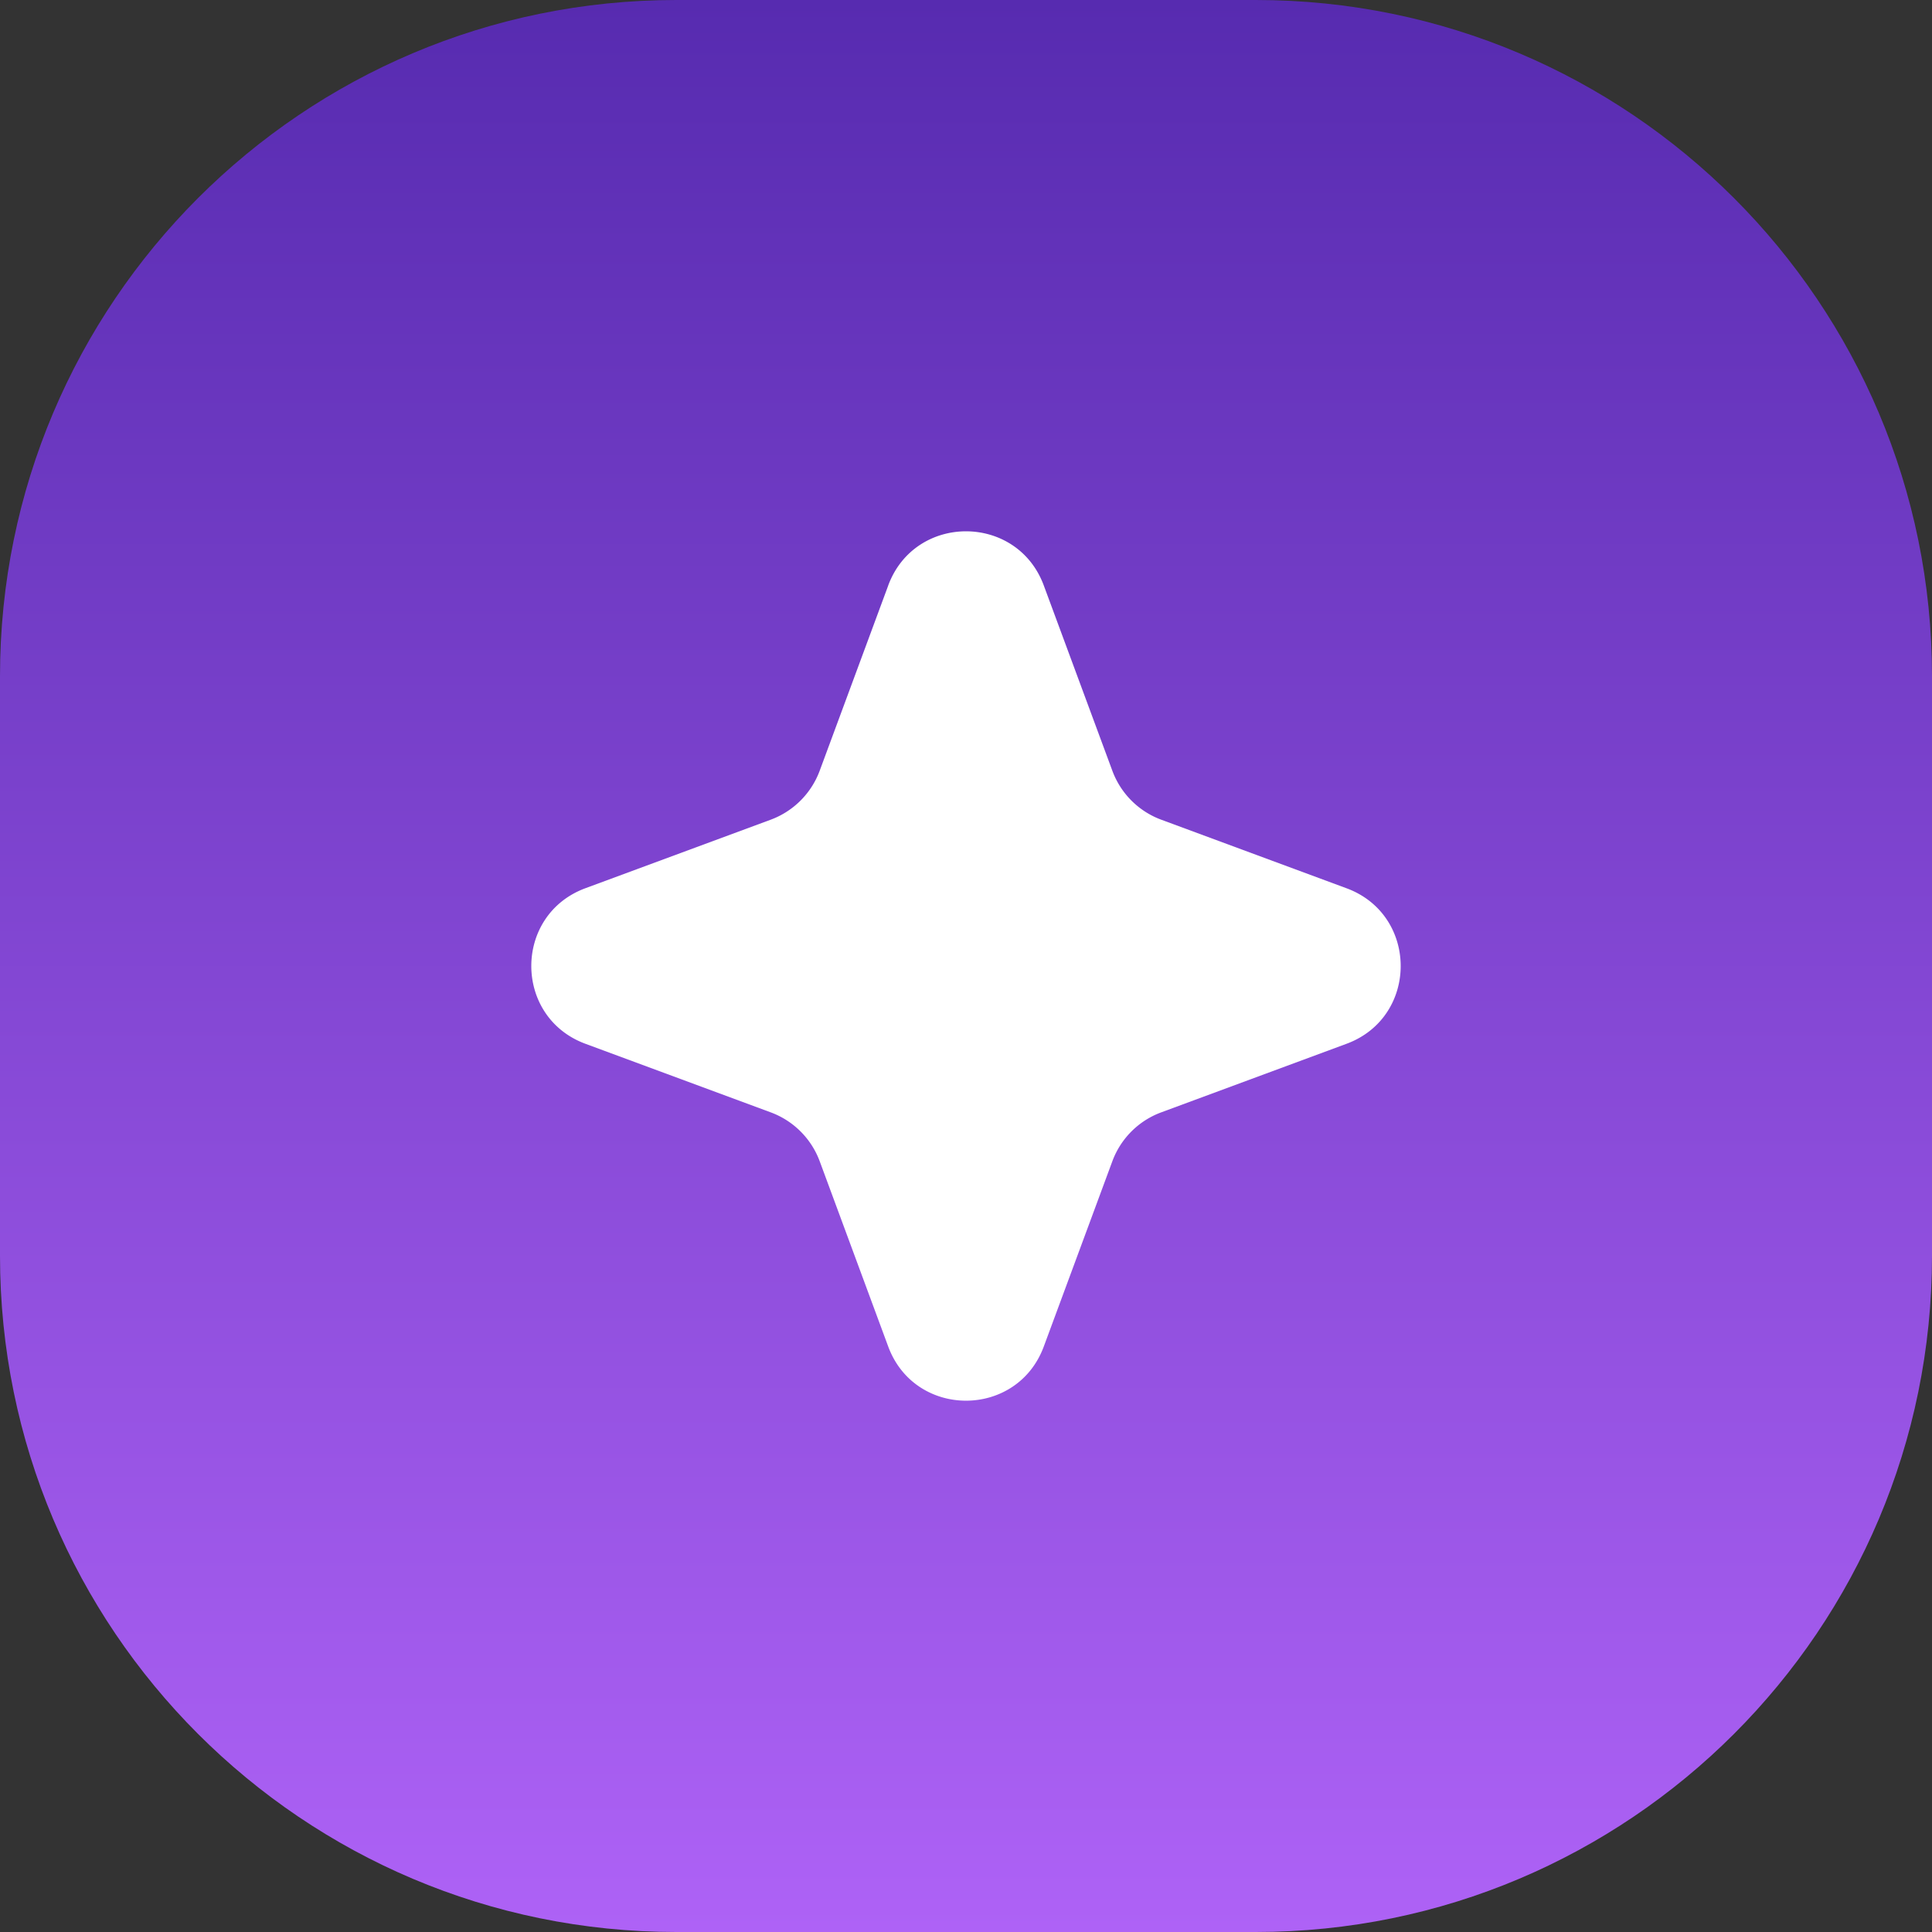
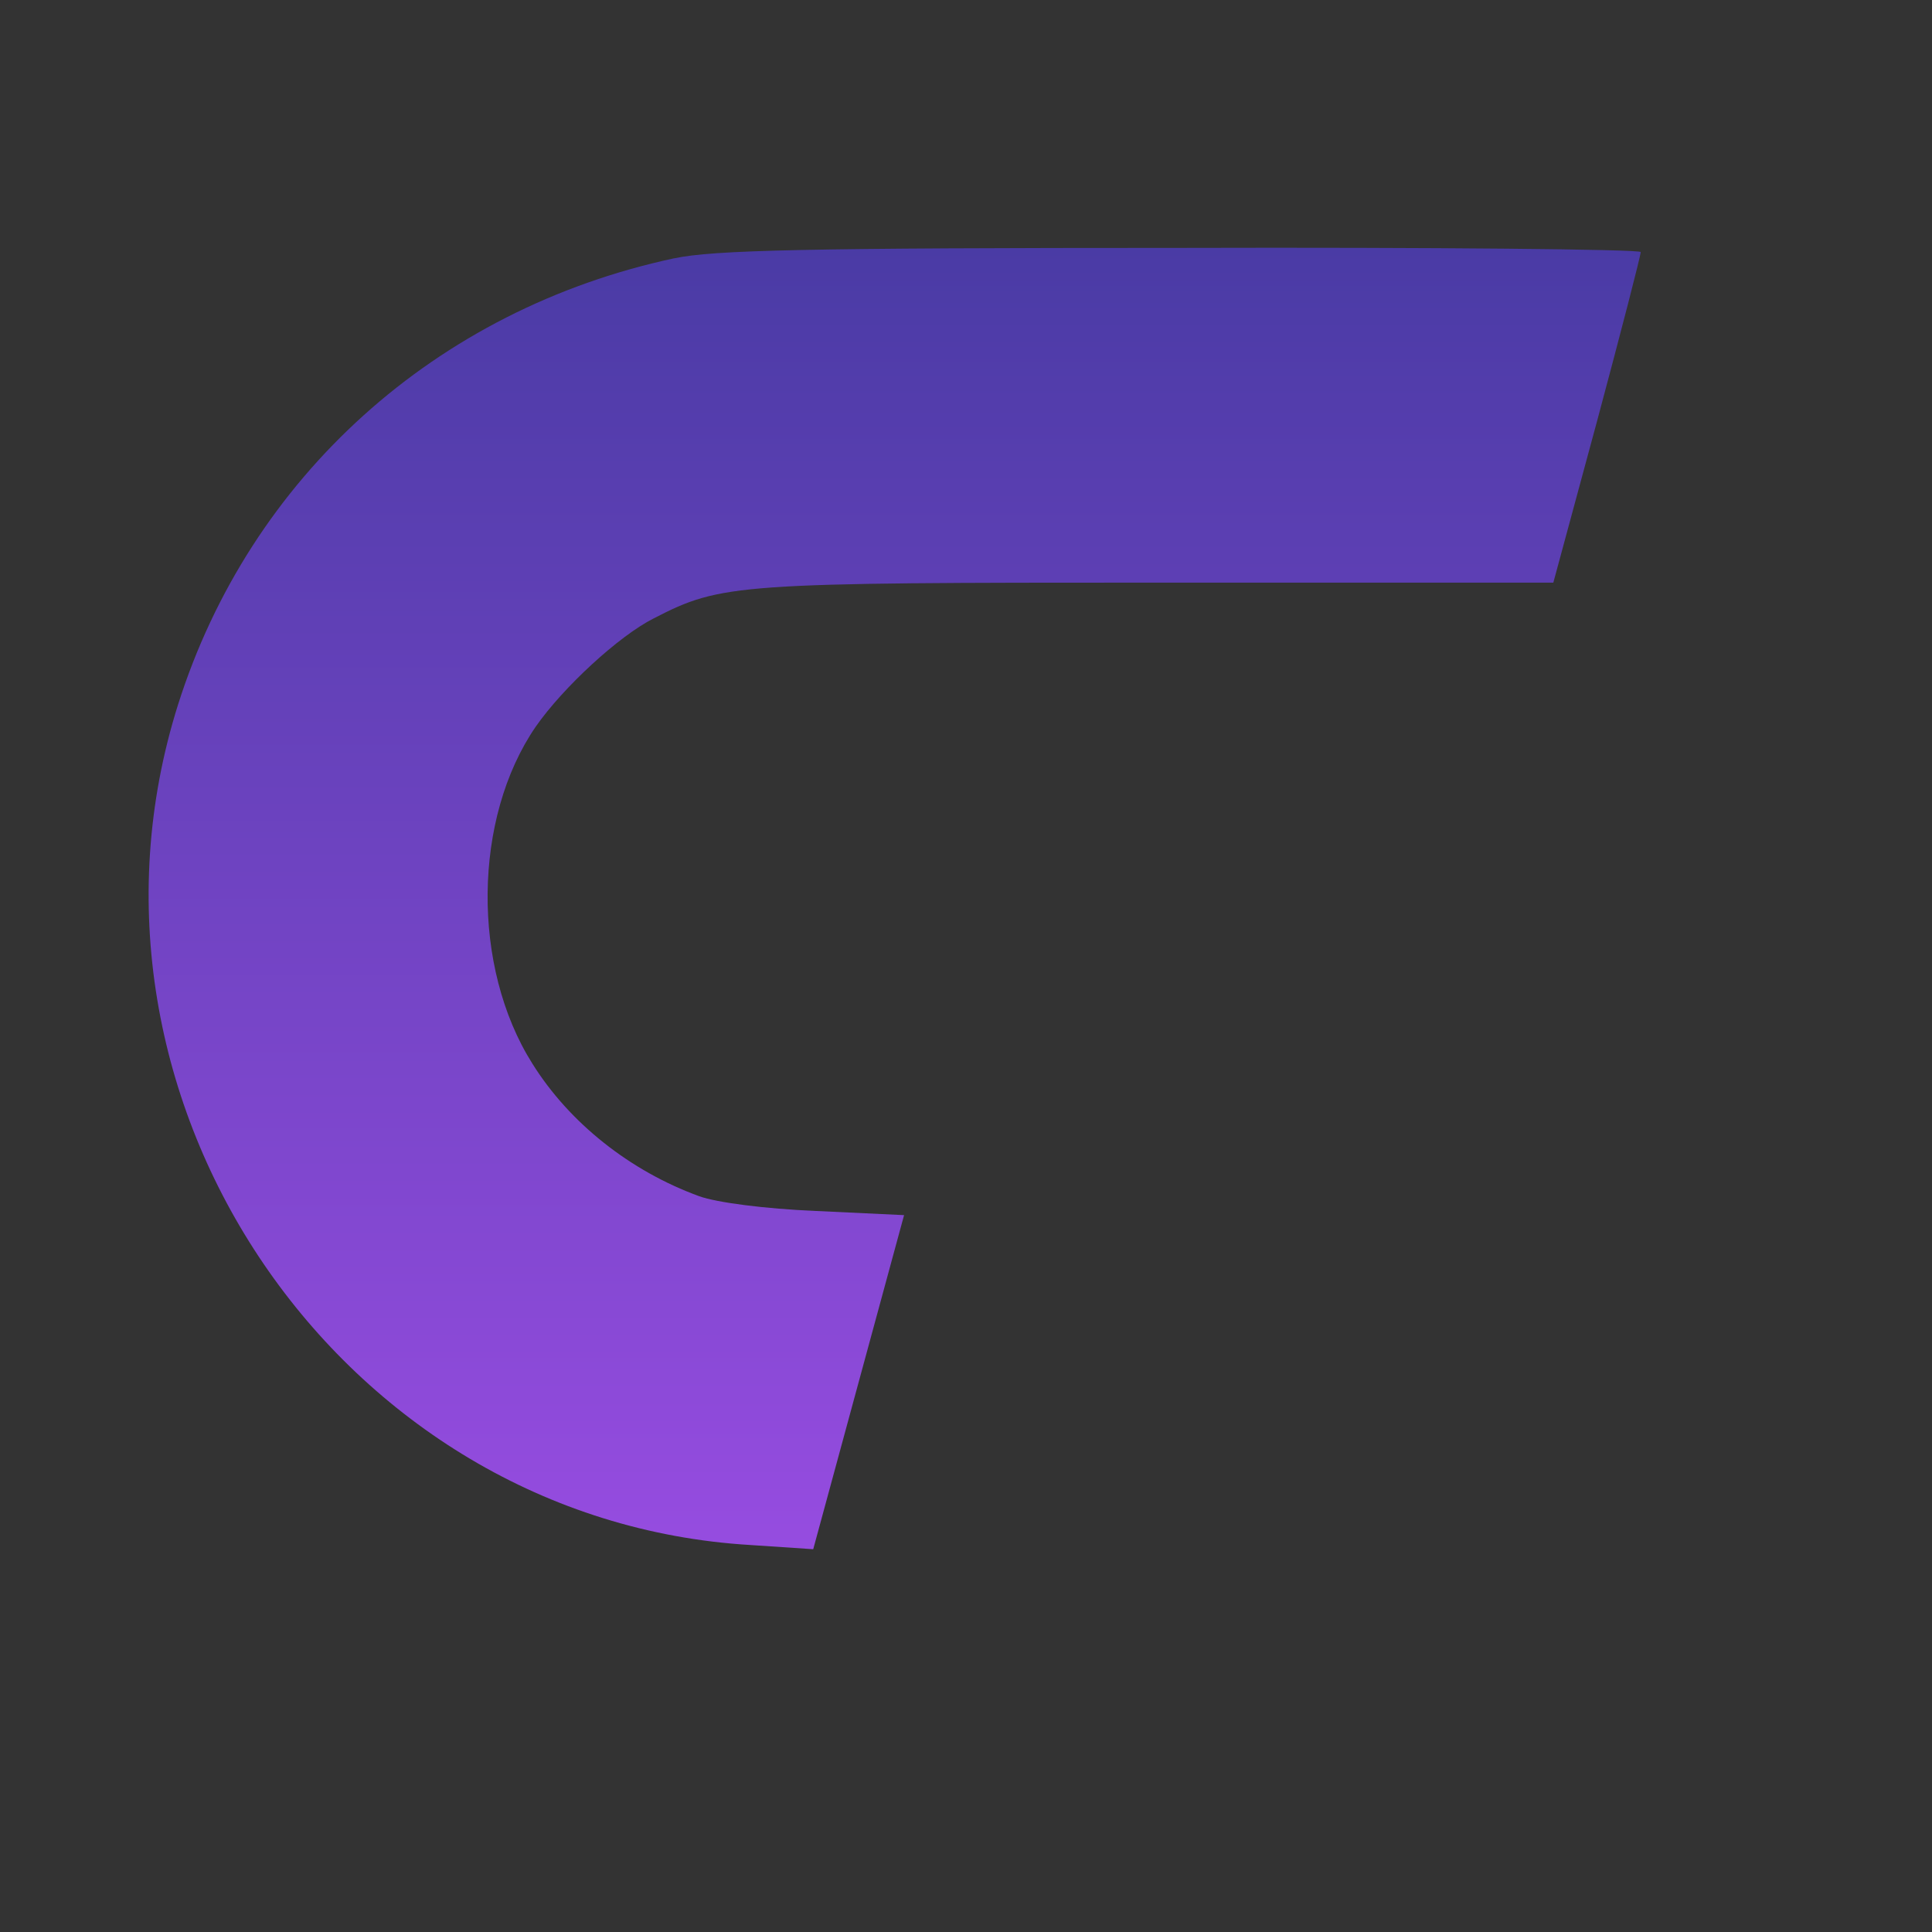
<svg xmlns="http://www.w3.org/2000/svg" width="39" height="39" fill="none" viewBox="0 0 39 39">
  <rect x="0" y="0" width="39" height="39" fill="#333333" stroke="none" />
  <path fill="url(#a)" d="M13.609 5.214C8.798 6.244 5.045 9.63 3.592 14.23c-2.511 7.972 3.273 16.465 11.554 16.958l1.27.085.917-3.372.917-3.372-1.777-.084c-1.03-.043-2.004-.17-2.356-.297-1.397-.508-2.624-1.481-3.372-2.68-1.228-1.947-1.2-4.952.07-6.8.55-.79 1.68-1.834 2.385-2.187 1.368-.705 1.664-.72 10.186-.72h7.97l.89-3.287c.48-1.791.874-3.315.874-3.386 0-.056-4.176-.098-9.269-.084-7.59 0-9.452.042-10.242.211Z" />
-   <path fill="url(#b)" d="M16.74 15.316a1359.7 1359.7 0 0 1-1.622 5.925c-.07.24.155.254 3.386.254 1.905 0 3.47.014 3.47.042 0 .014-.817 3.048-1.82 6.73-1.015 3.682-1.82 6.715-1.79 6.73.055.07 1.255-.861 9.183-7.069a2259.77 2259.77 0 0 0 7.576-5.925c.212-.17.381-.339.381-.41.015-.056-1.48-.098-3.3-.098-2.047 0-3.316-.056-3.316-.141 0-.07.38-1.524.846-3.217.466-1.707.847-3.16.847-3.259 0-.113-1.834-.155-6.843-.155H16.91l-.17.593Z" />
  <g clip-path="url(#c)">
-     <path fill="url(#d)" d="M25.35 0h-11.7C6.111 0 0 6.111 0 13.65v11.7C0 32.889 6.111 39 13.65 39h11.7C32.889 39 39 32.889 39 25.35v-11.7C39 6.111 32.889 0 25.35 0Z" />
-     <path fill="#fff" d="M17.93 11.818c.54-1.457 2.6-1.457 3.14 0l1.384 3.74c.169.458.53.82.988.989l3.74 1.384c1.457.539 1.457 2.6 0 3.139l-3.74 1.384c-.458.169-.819.53-.988.988l-1.384 3.74c-.54 1.457-2.6 1.457-3.14 0l-1.383-3.74a1.672 1.672 0 0 0-.99-.988l-3.74-1.384c-1.456-.54-1.456-2.6 0-3.14l3.74-1.383c.459-.17.82-.531.99-.99l1.384-3.74Z" />
-   </g>
+     </g>
  <defs>
    <linearGradient id="a" x1="18.06" x2="18.06" y1="5" y2="31.272" gradientUnits="userSpaceOnUse">
      <stop stop-color="#4A3BA5" />
      <stop offset="1" stop-color="#964CE0" />
    </linearGradient>
    <linearGradient id="b" x1="25.306" x2="25.306" y1="14.723" y2="35" gradientUnits="userSpaceOnUse">
      <stop stop-color="#EAA12E" />
      <stop offset="1" stop-color="#FFBA4B" />
    </linearGradient>
    <linearGradient id="d" x1="19.5" x2="19.5" y1="0" y2="39" gradientUnits="userSpaceOnUse">
      <stop stop-color="#572BB0" />
      <stop offset="1" stop-color="#AE62F6" />
    </linearGradient>
    <clipPath id="c">
-       <path fill="#fff" d="M0 0h39v39H0z" />
-     </clipPath>
+       </clipPath>
  </defs>
</svg>